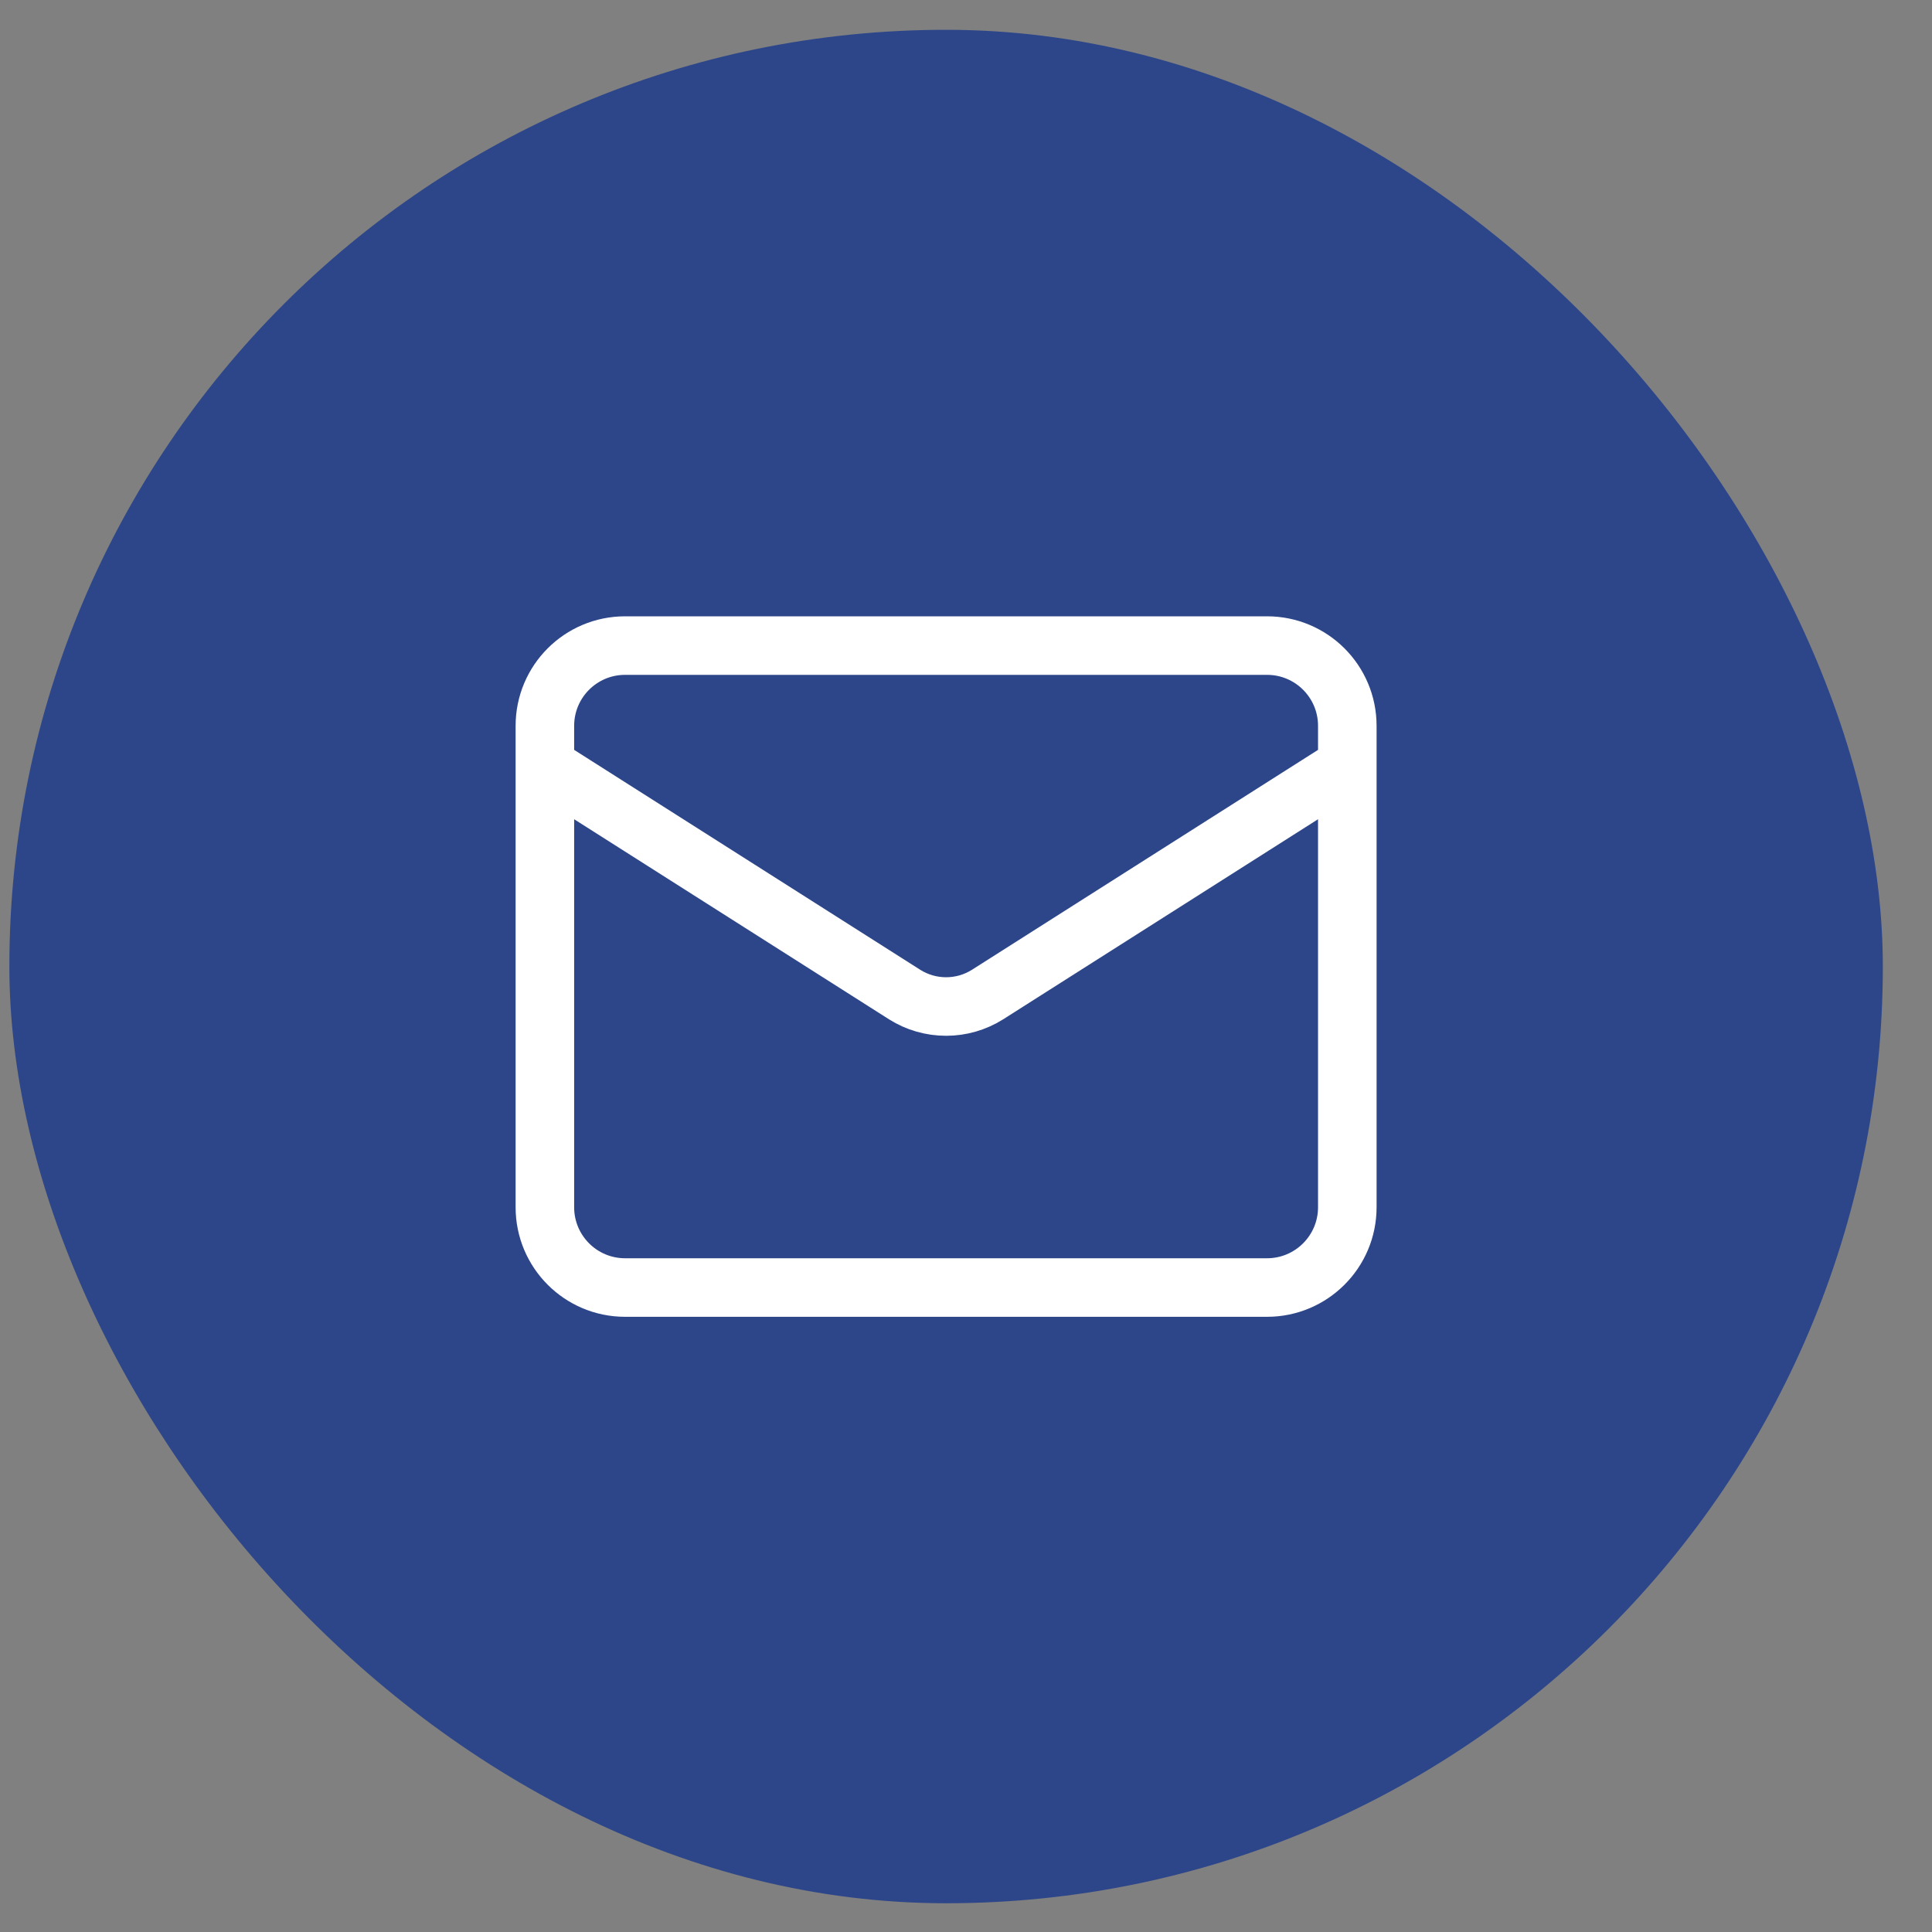
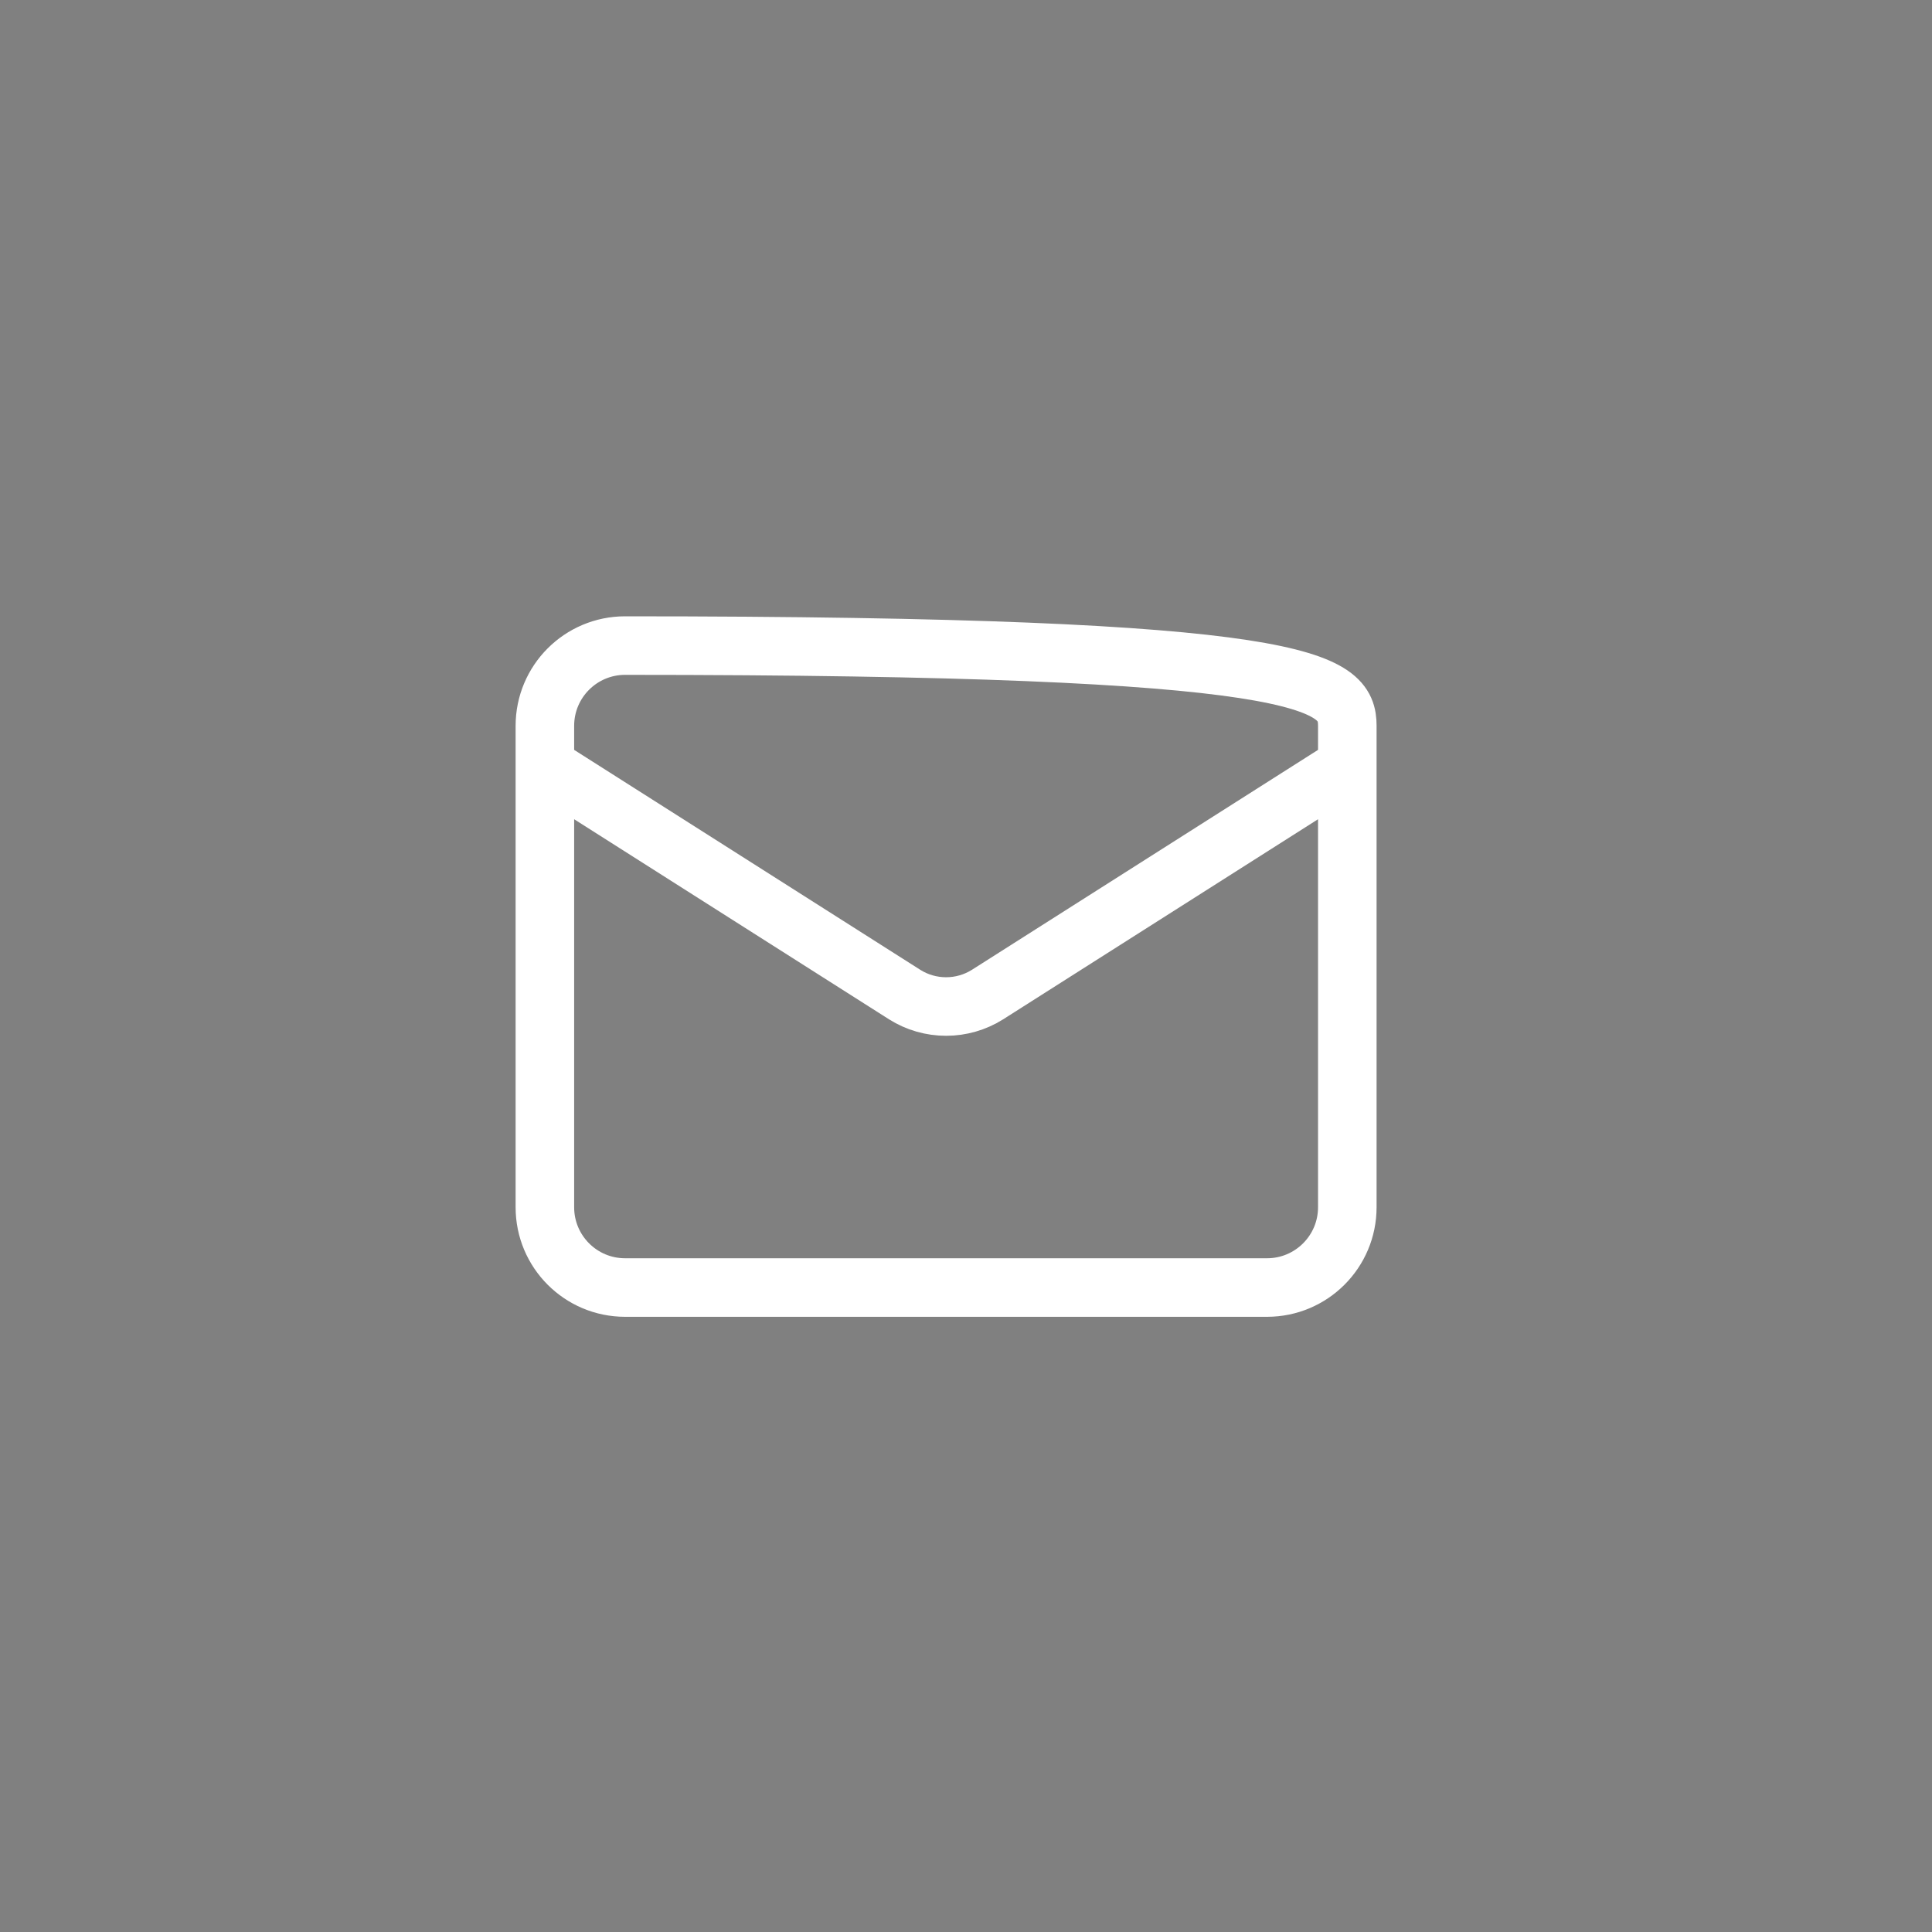
<svg xmlns="http://www.w3.org/2000/svg" width="33" height="33" viewBox="0 0 33 33" fill="none">
  <rect x="0" y="0" width="33" height="33" fill="#808080" stroke="none" />
-   <rect x="0.16" y="0.509" width="32" height="32" rx="16" fill="#2D4689" />
-   <path d="M23.013 13.083L16.866 16.989C16.654 17.122 16.41 17.192 16.16 17.192C15.91 17.192 15.665 17.122 15.454 16.989L9.307 13.083M10.677 11.027H21.642C22.399 11.027 23.013 11.64 23.013 12.398V20.621C23.013 21.378 22.399 21.992 21.642 21.992H10.677C9.92 21.992 9.307 21.378 9.307 20.621V12.398C9.307 11.64 9.92 11.027 10.677 11.027Z" stroke="white" stroke-linecap="round" stroke-linejoin="round" />
+   <path d="M23.013 13.083L16.866 16.989C16.654 17.122 16.41 17.192 16.16 17.192C15.91 17.192 15.665 17.122 15.454 16.989L9.307 13.083M10.677 11.027C22.399 11.027 23.013 11.64 23.013 12.398V20.621C23.013 21.378 22.399 21.992 21.642 21.992H10.677C9.92 21.992 9.307 21.378 9.307 20.621V12.398C9.307 11.64 9.92 11.027 10.677 11.027Z" stroke="white" stroke-linecap="round" stroke-linejoin="round" />
</svg>